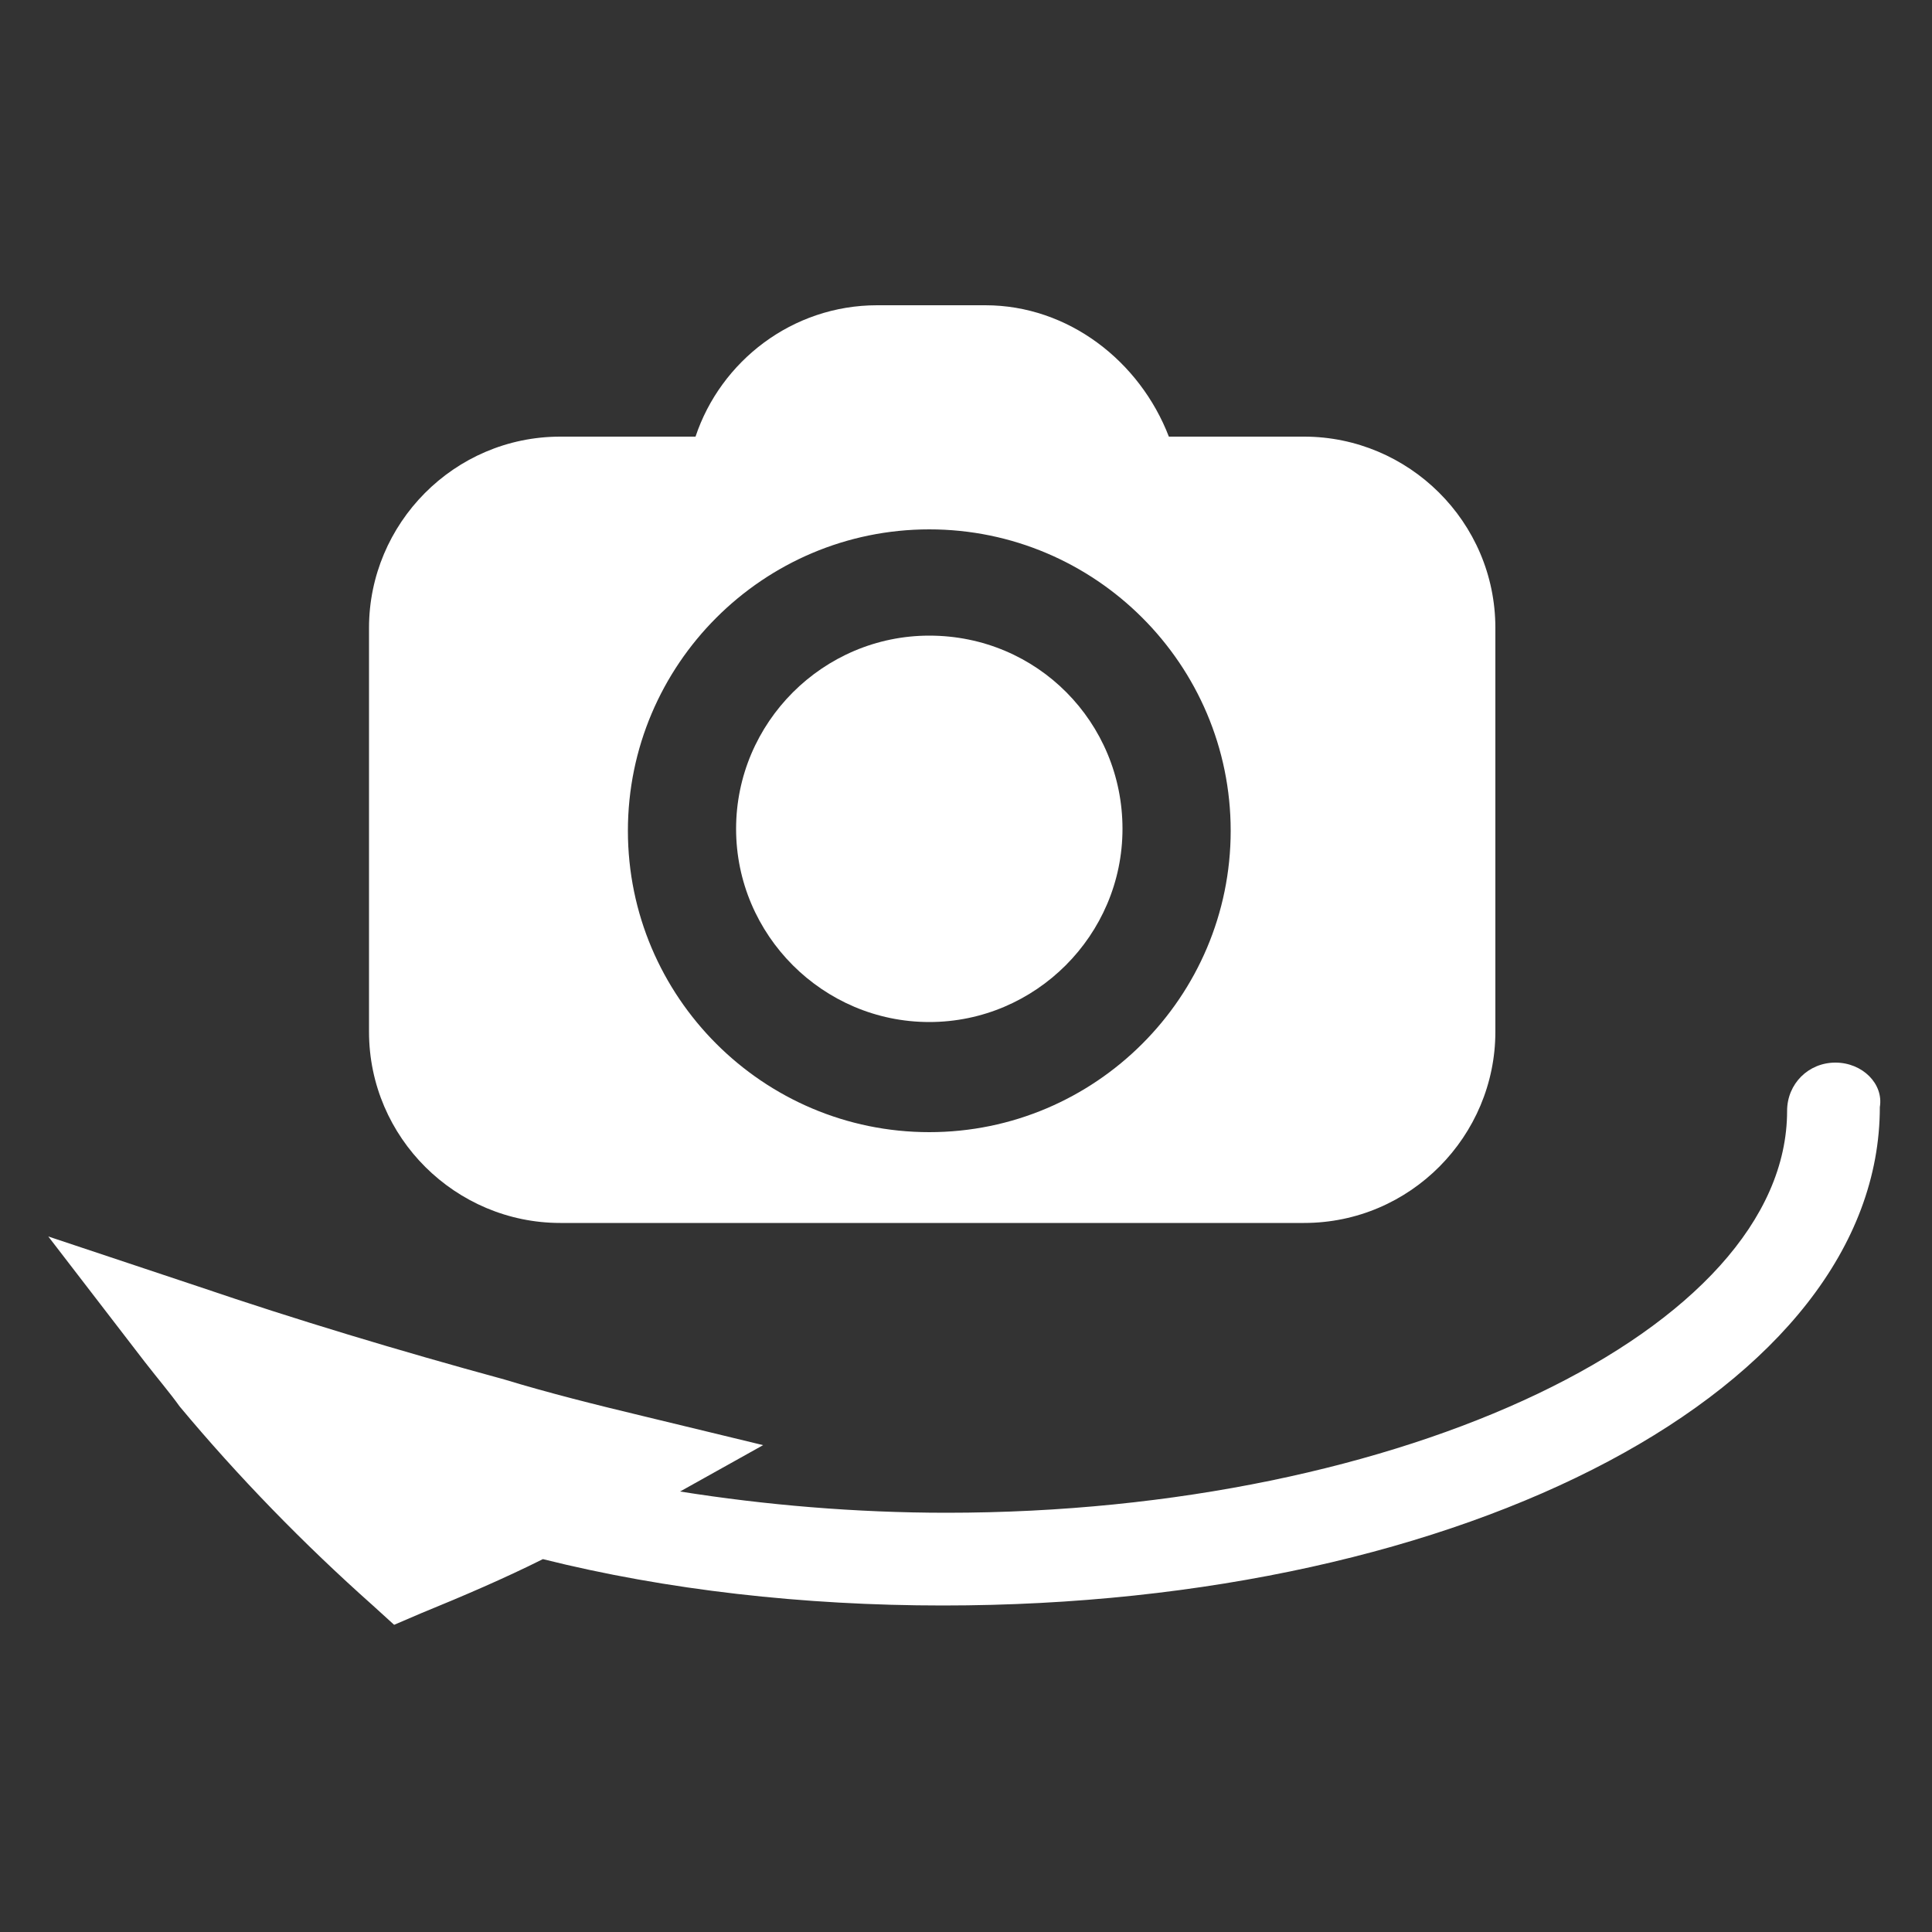
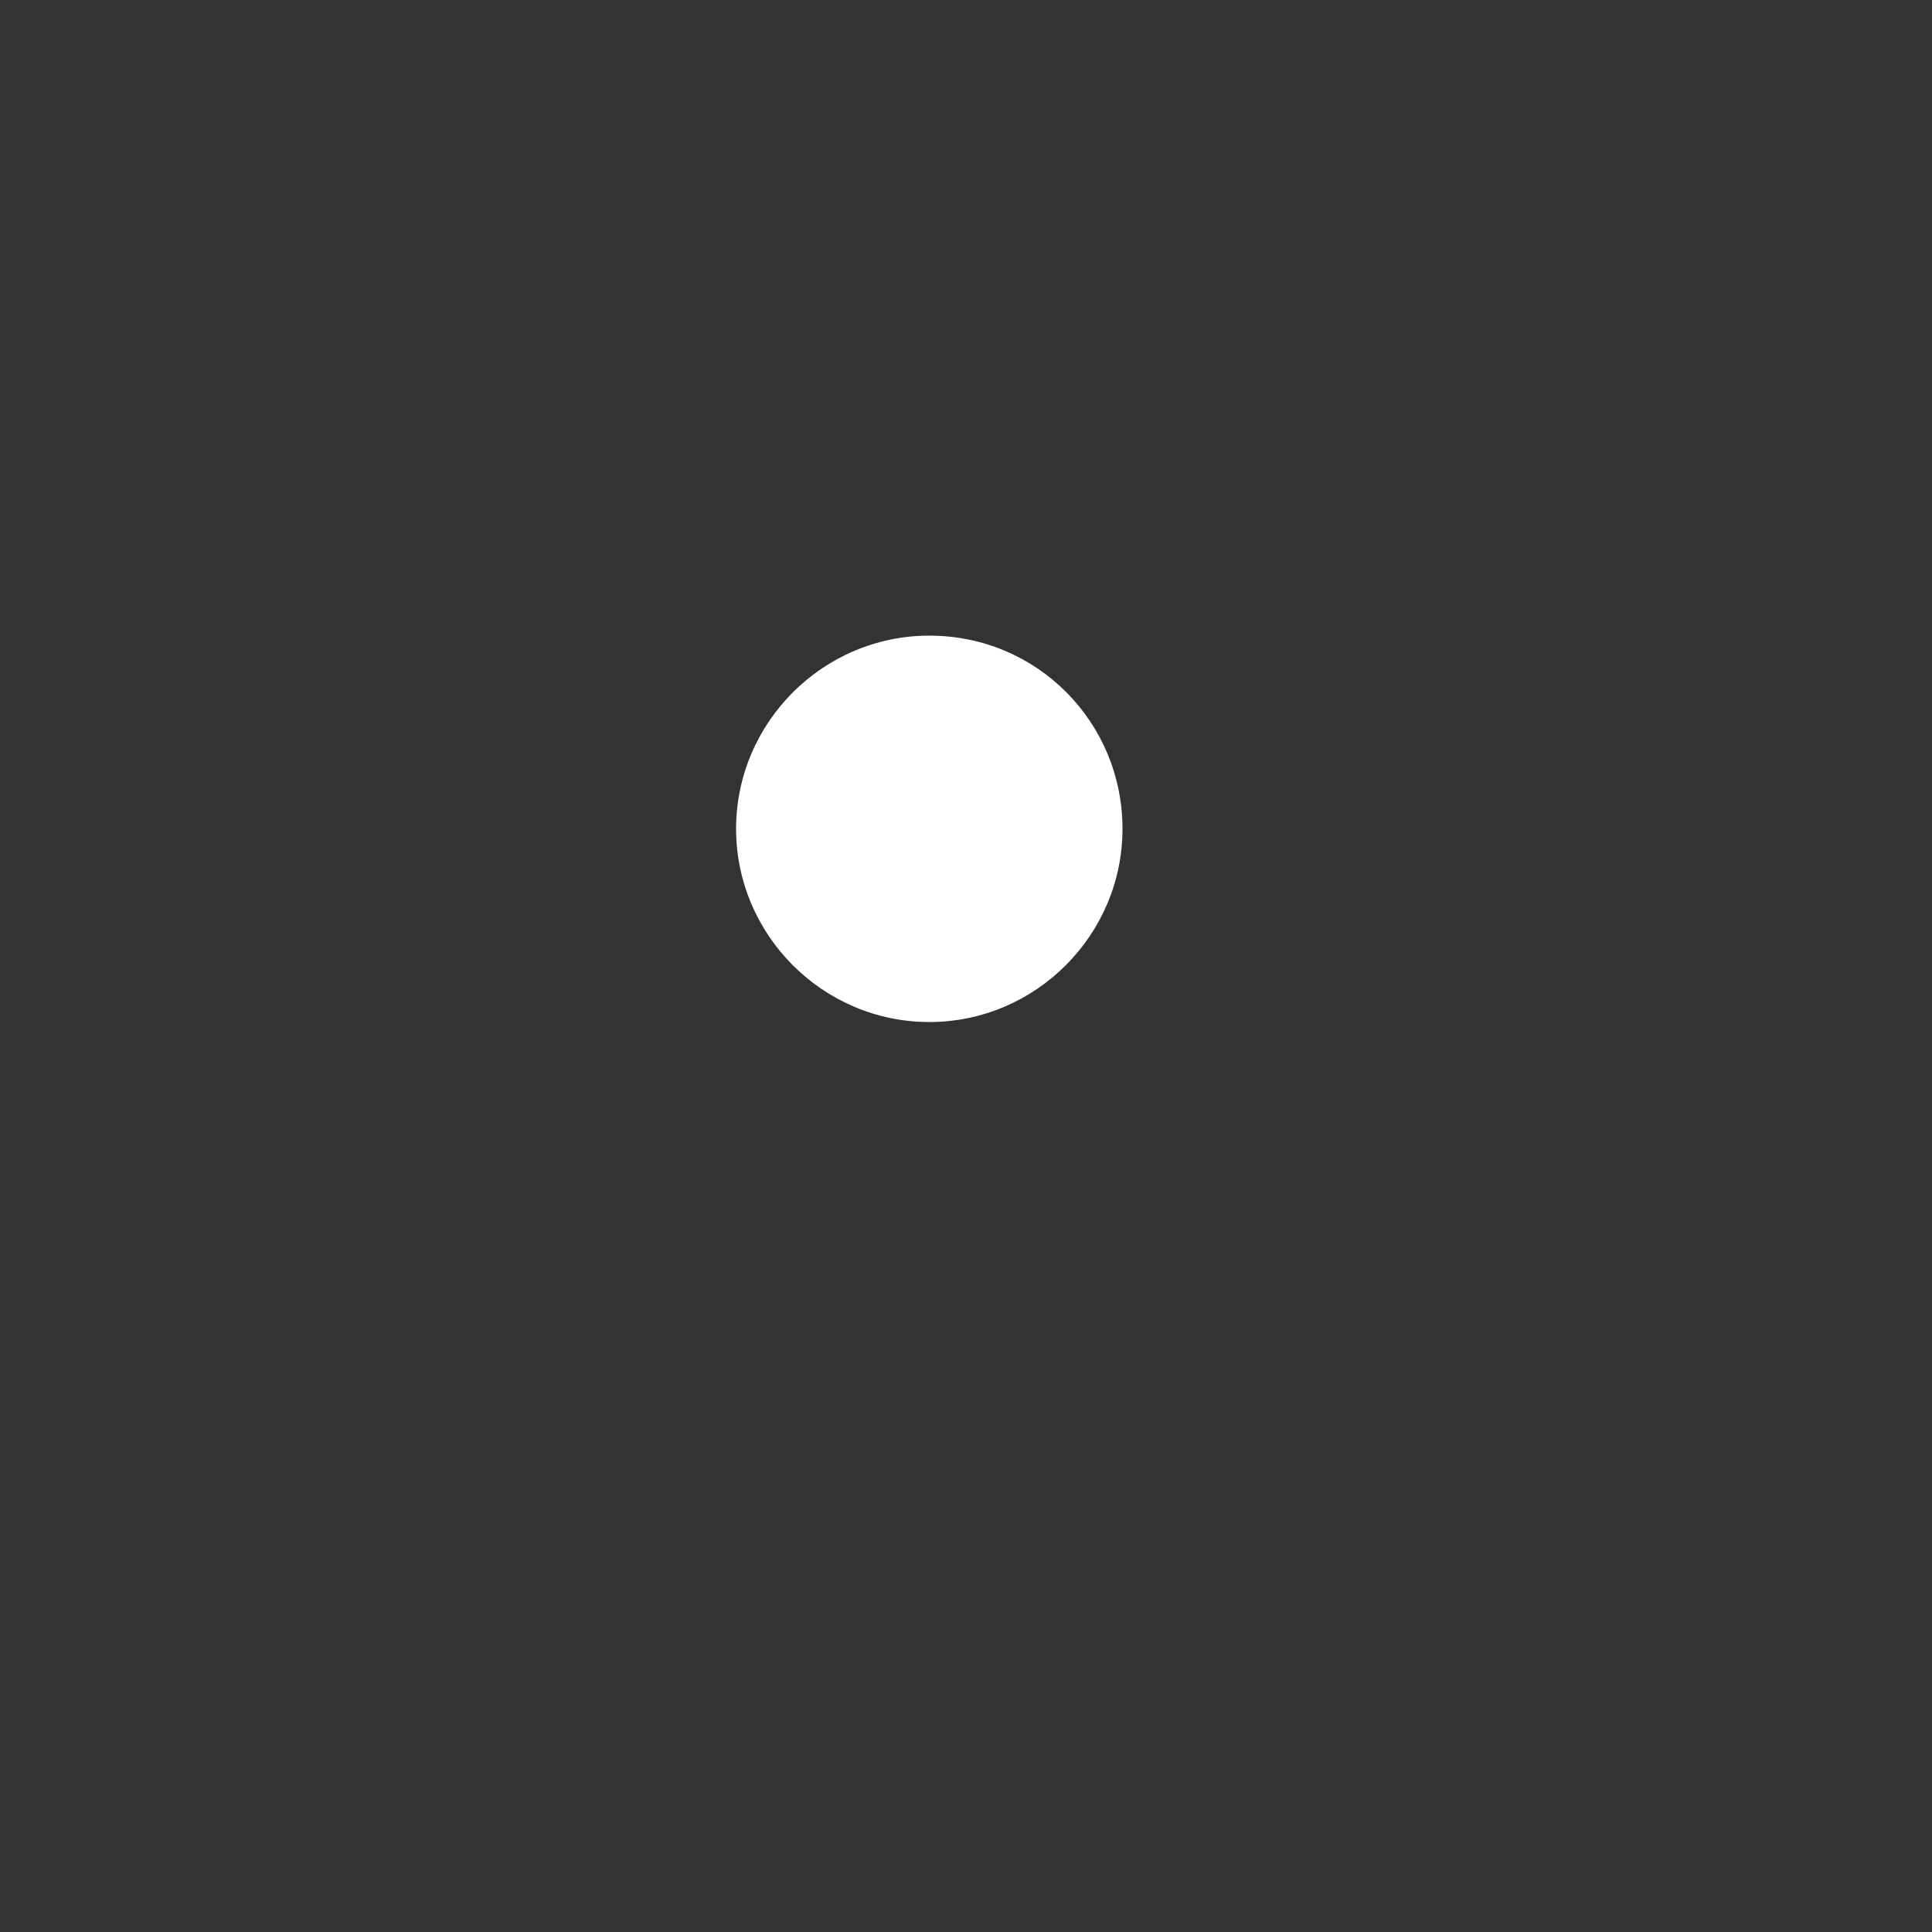
<svg xmlns="http://www.w3.org/2000/svg" height="100px" width="100px" fill="#ffffff" version="1.1" x="0px" y="0px" viewBox="0 0 100 100" style="enable-background:new 0 0 100 100;" xml:space="preserve">
  <rect x="0" y="0" width="100" height="100" fill="#333333" stroke="none" />
  <g>
-     <path d="M51,15.8h-5.6c-4.4,0-8.1,2.9-9.4,6.8h-7c-5.5,0-9.9,4.5-9.9,9.9v20.9c0,5.5,4.5,9.9,9.9,9.9h38.5c5.5,0,9.9-4.5,9.9-9.9   V32.5c0-5.5-4.5-9.9-9.9-9.9h-7C59,18.7,55.3,15.8,51,15.8z M48.1,58.6c-8.6,0-15.6-7-15.6-15.6s7-15.6,15.6-15.6s15.6,7,15.6,15.6   S56.7,58.6,48.1,58.6z" />
    <path d="M48.1,32.9c-5.5,0-10,4.5-10,10s4.5,10,10,10s10-4.5,10-10S53.7,32.9,48.1,32.9z" />
-     <path d="M95,55c-1.4,0-2.5,1.1-2.5,2.5c0,11.3-19.9,20.8-43.5,20.8c-4.7,0-9.4-0.4-13.8-1.1l4.3-2.4l-6.2-1.5   c-2.5-0.6-4.9-1.2-7.2-1.9h0c-5.5-1.5-10.8-3.1-15.8-4.8L2.5,64l5,6.5c0.7,0.9,1.3,1.6,1.8,2.3c3,3.6,6.4,7.1,10,10.3l1.1,1   l1.4-0.6c2.2-0.9,4.3-1.8,6.3-2.8c6.4,1.6,13.5,2.4,20.7,2.4c27.2,0,48.5-11.3,48.5-25.8C97.5,56.1,96.4,55,95,55z" />
  </g>
</svg>